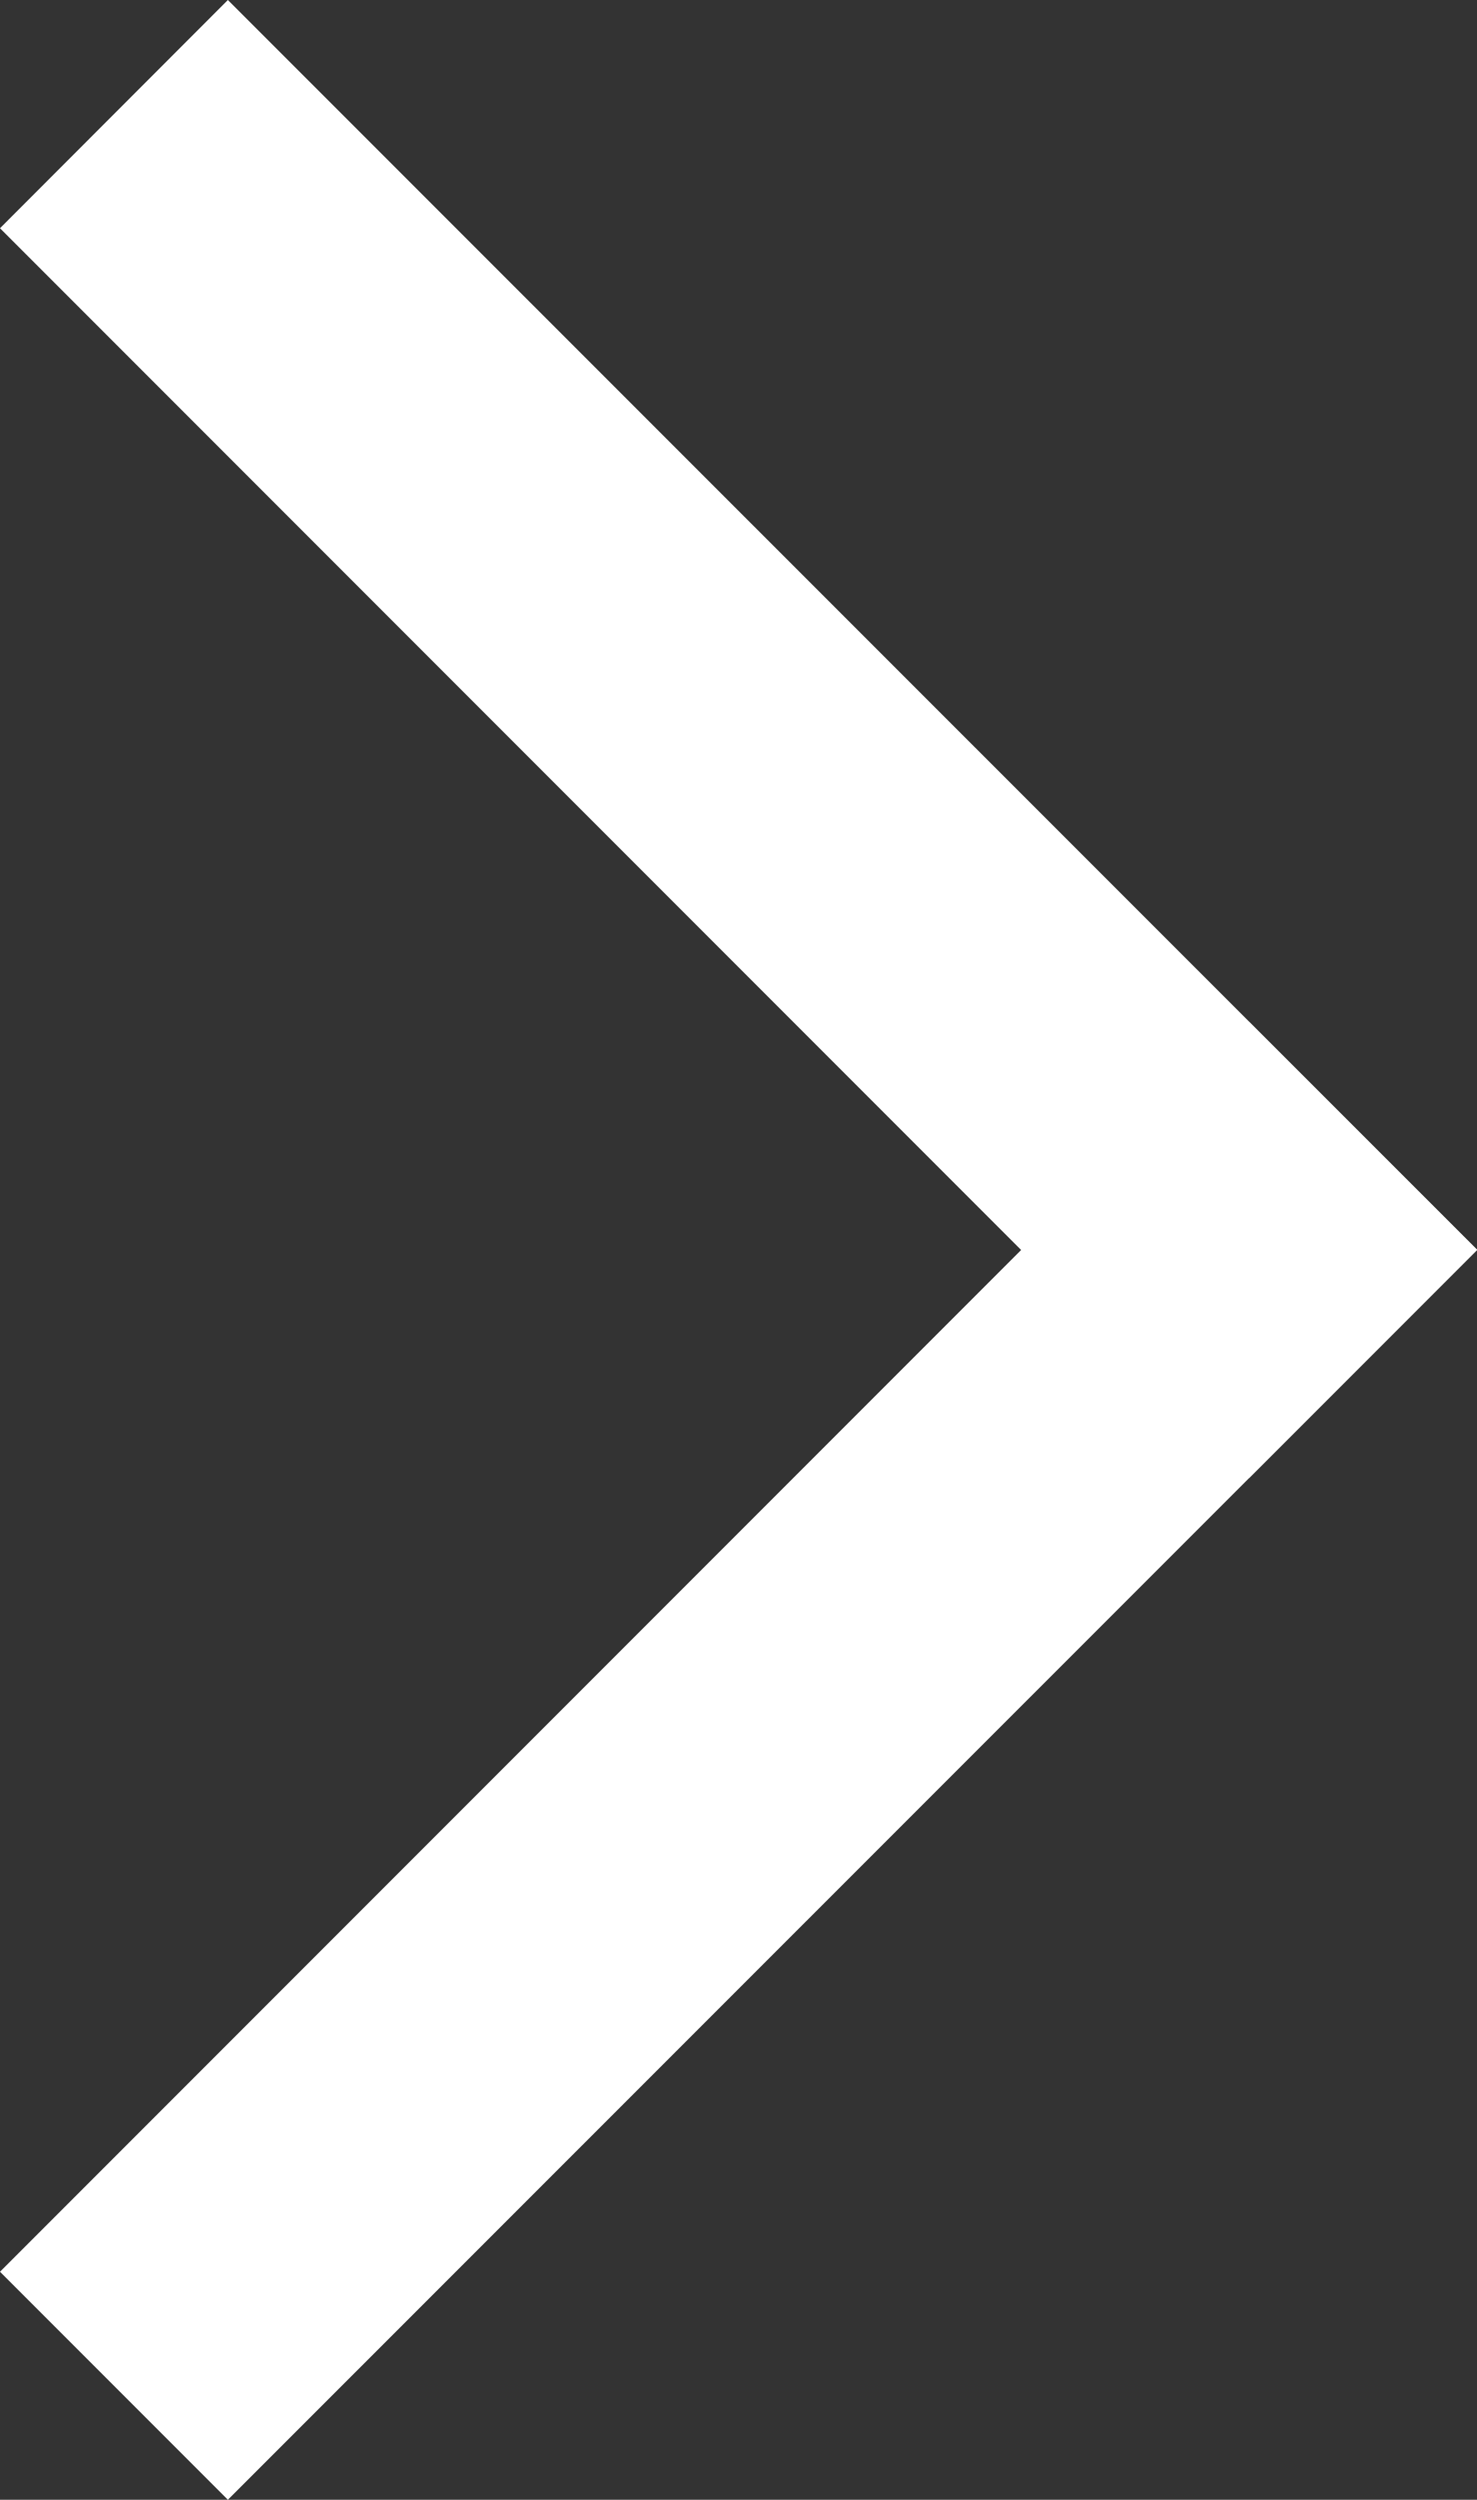
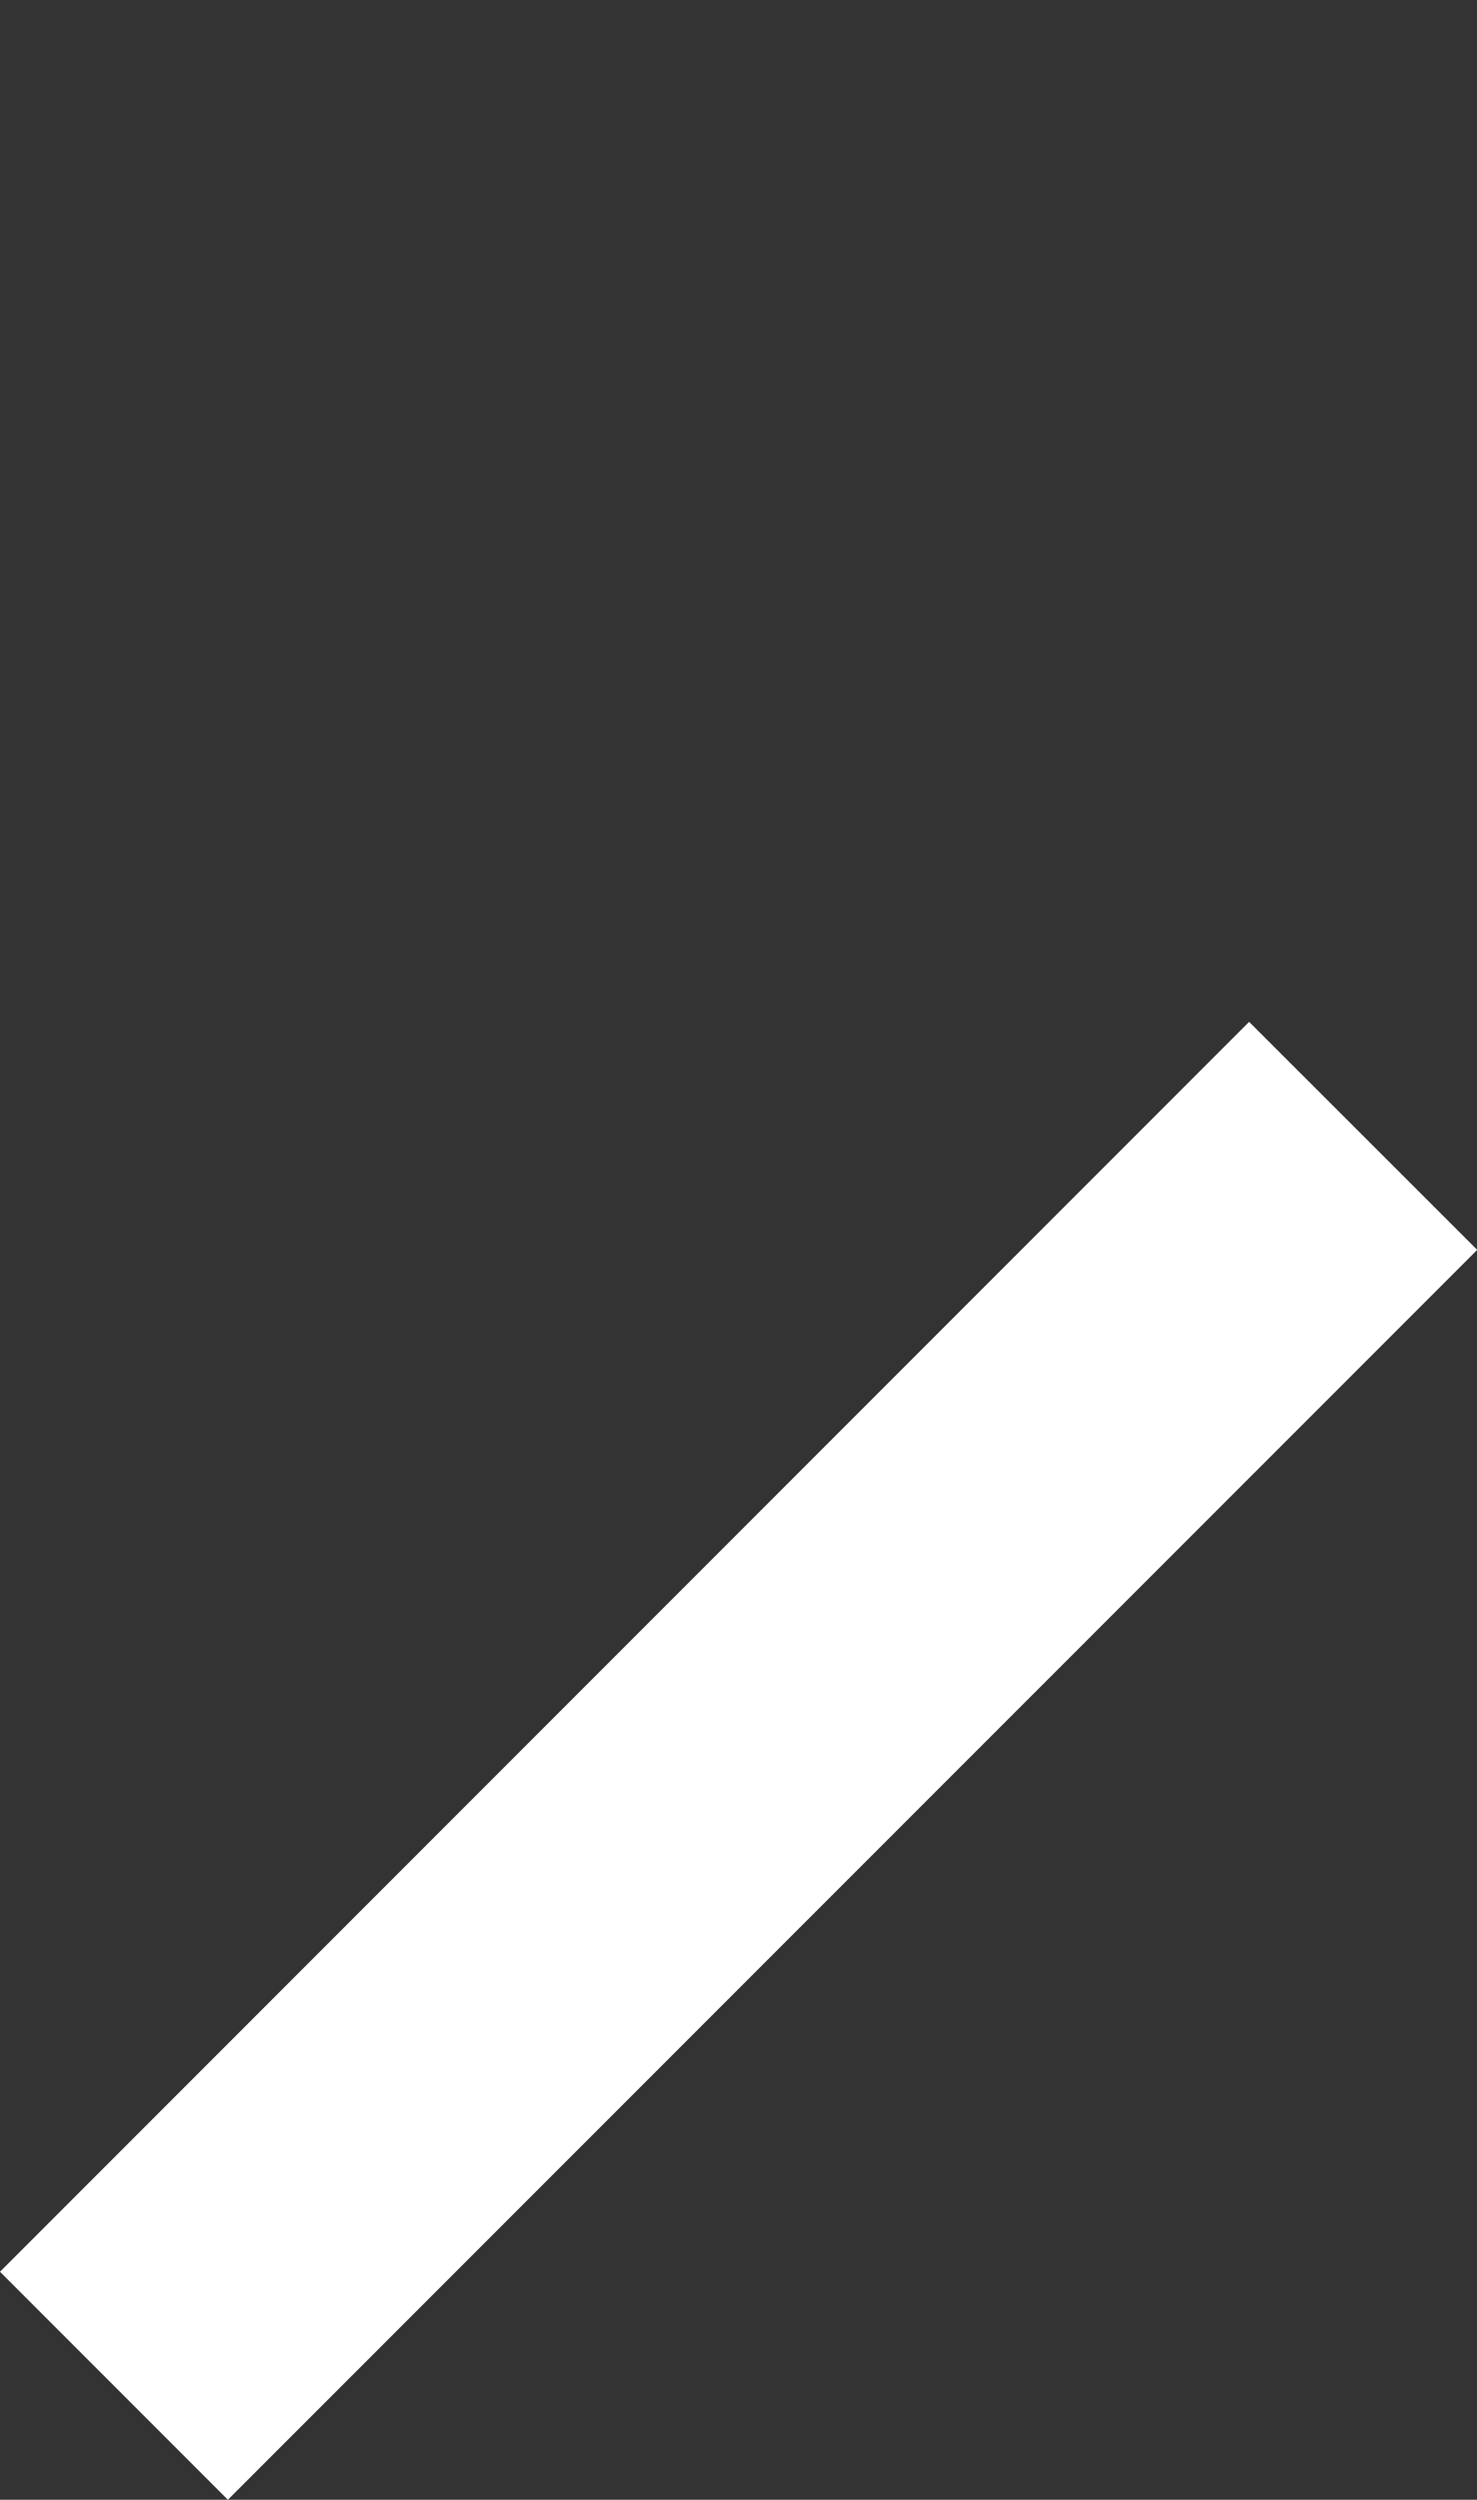
<svg xmlns="http://www.w3.org/2000/svg" width="6.689" height="11.314">
  <rect width="100%" height="100%" fill="#333333" stroke="none" />
  <g data-name="グループ 288" fill="#fff">
-     <path data-name="長方形 312" d="M1.032 0L6.69 5.657 5.657 6.69 0 1.033z" />
    <path data-name="長方形 313" d="M6.69 5.657l-5.658 5.657L0 10.282l5.657-5.657z" />
  </g>
</svg>